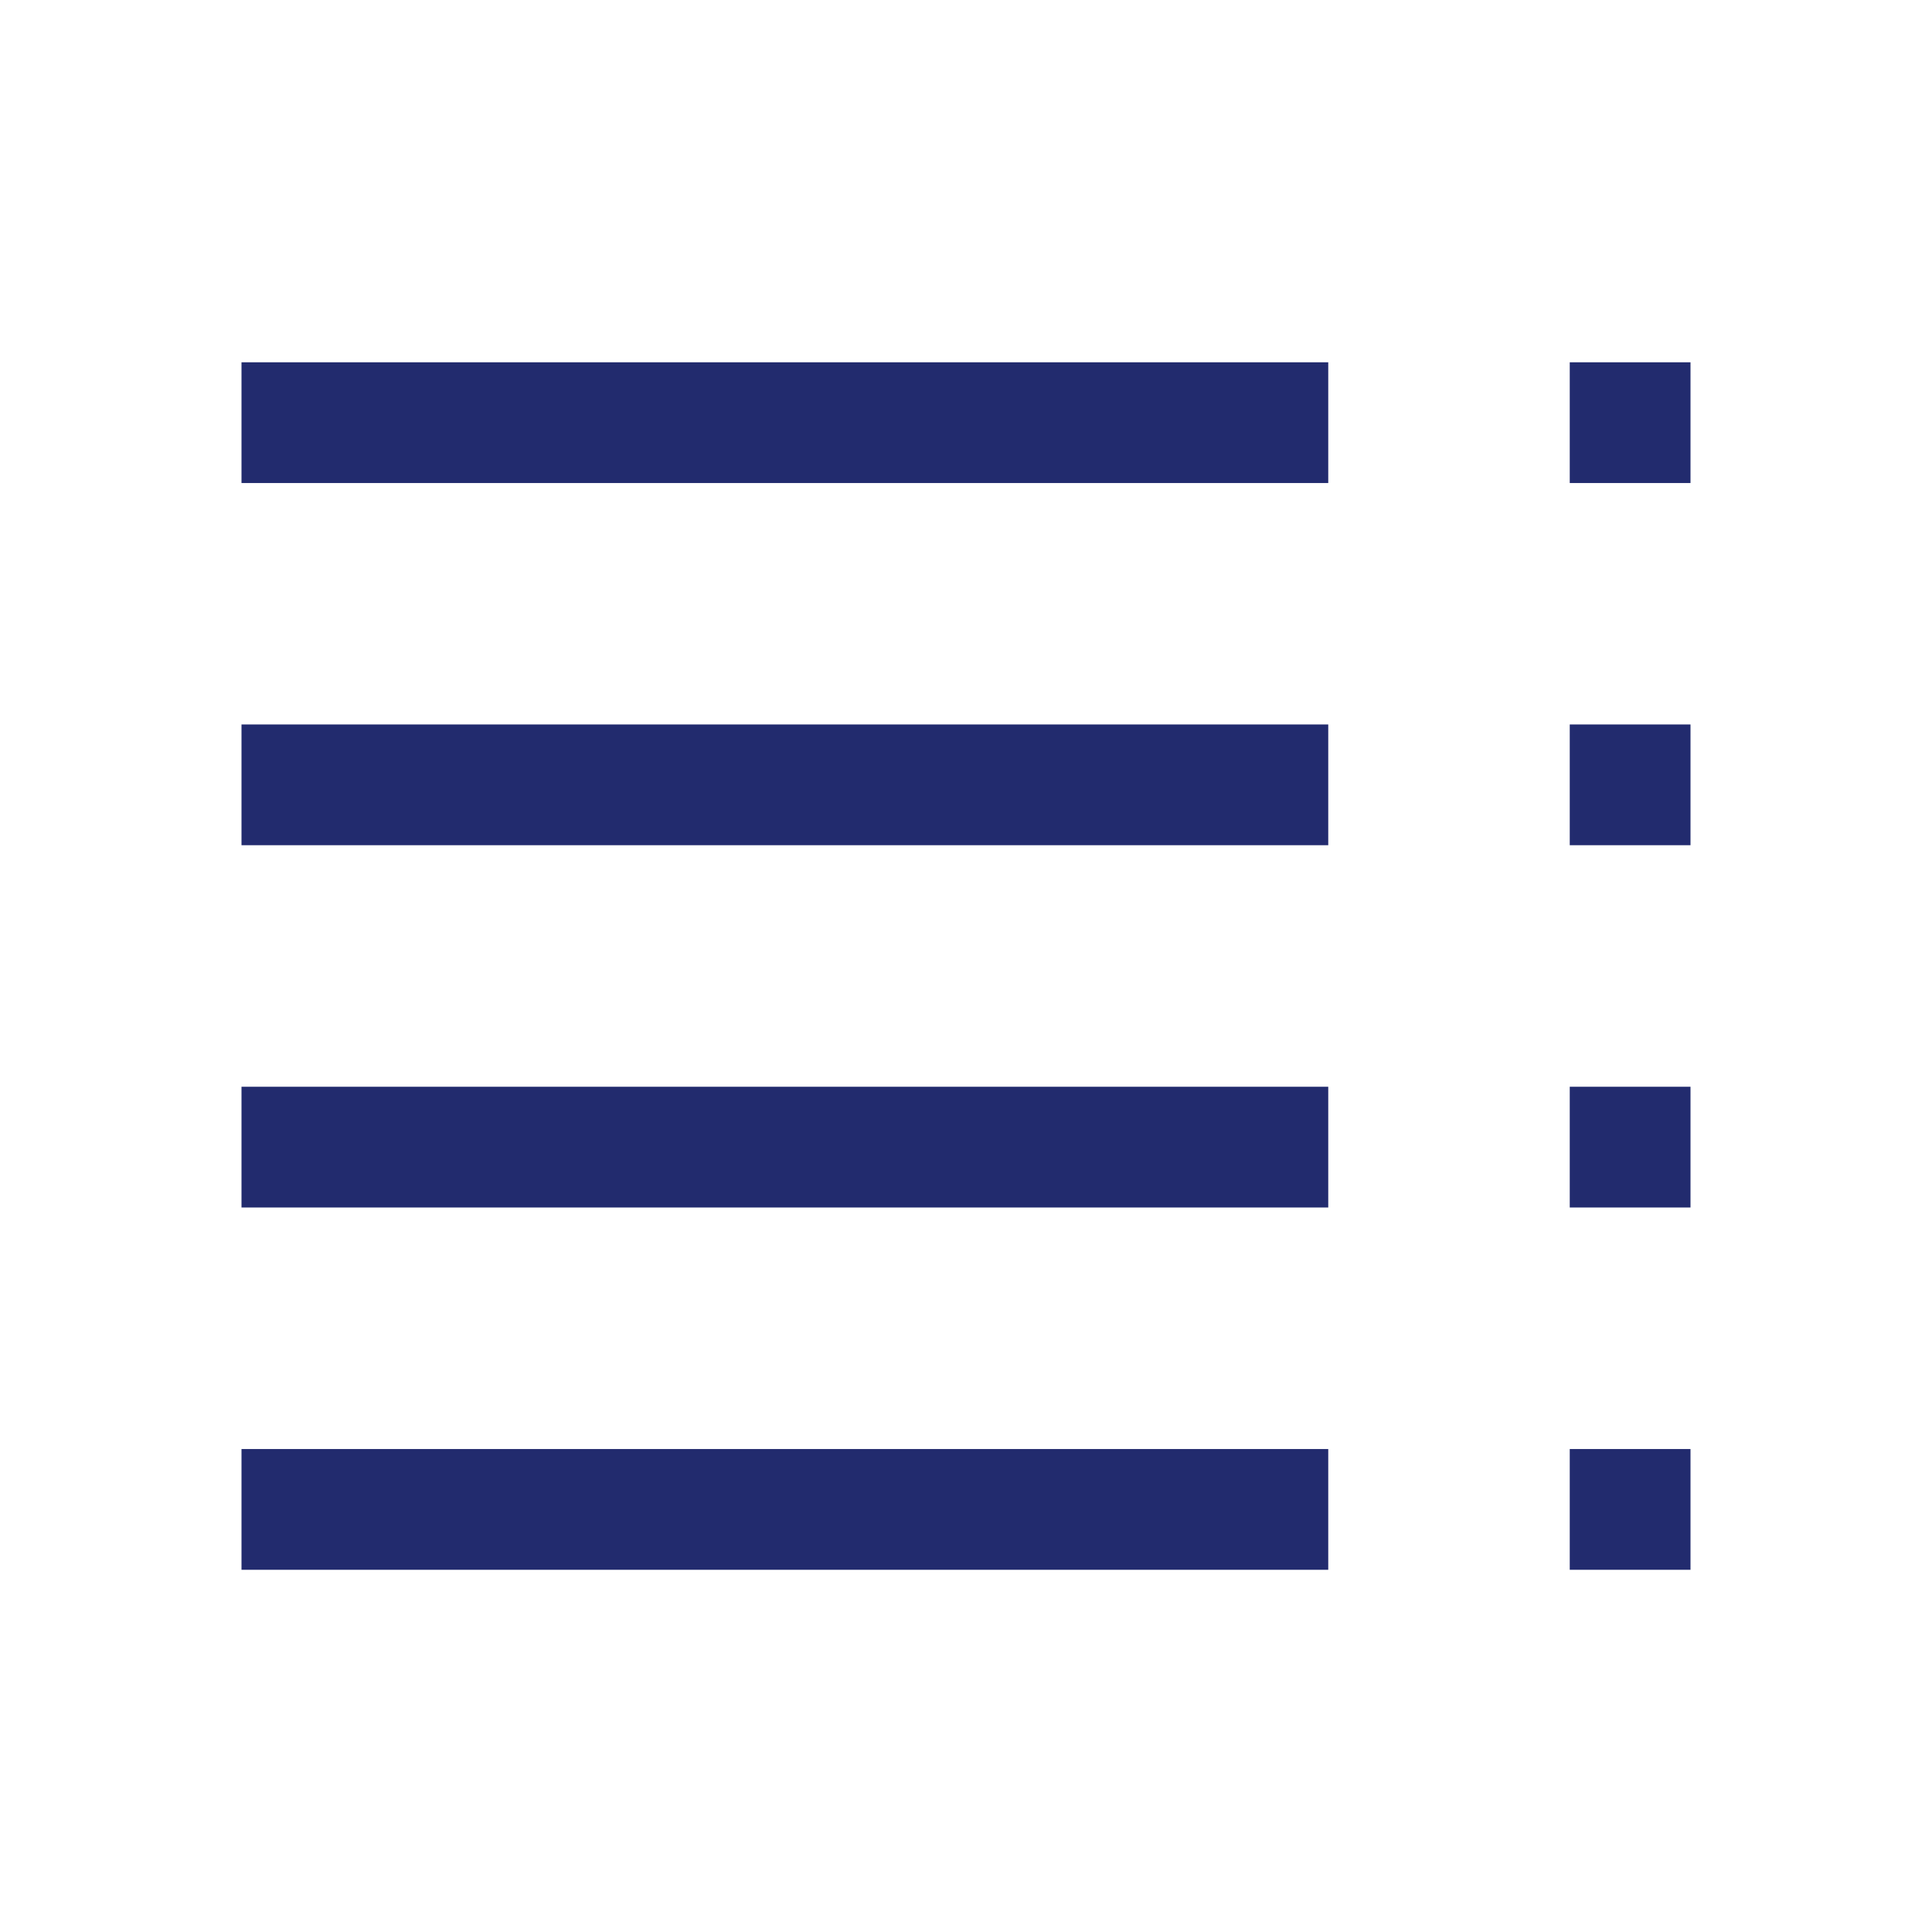
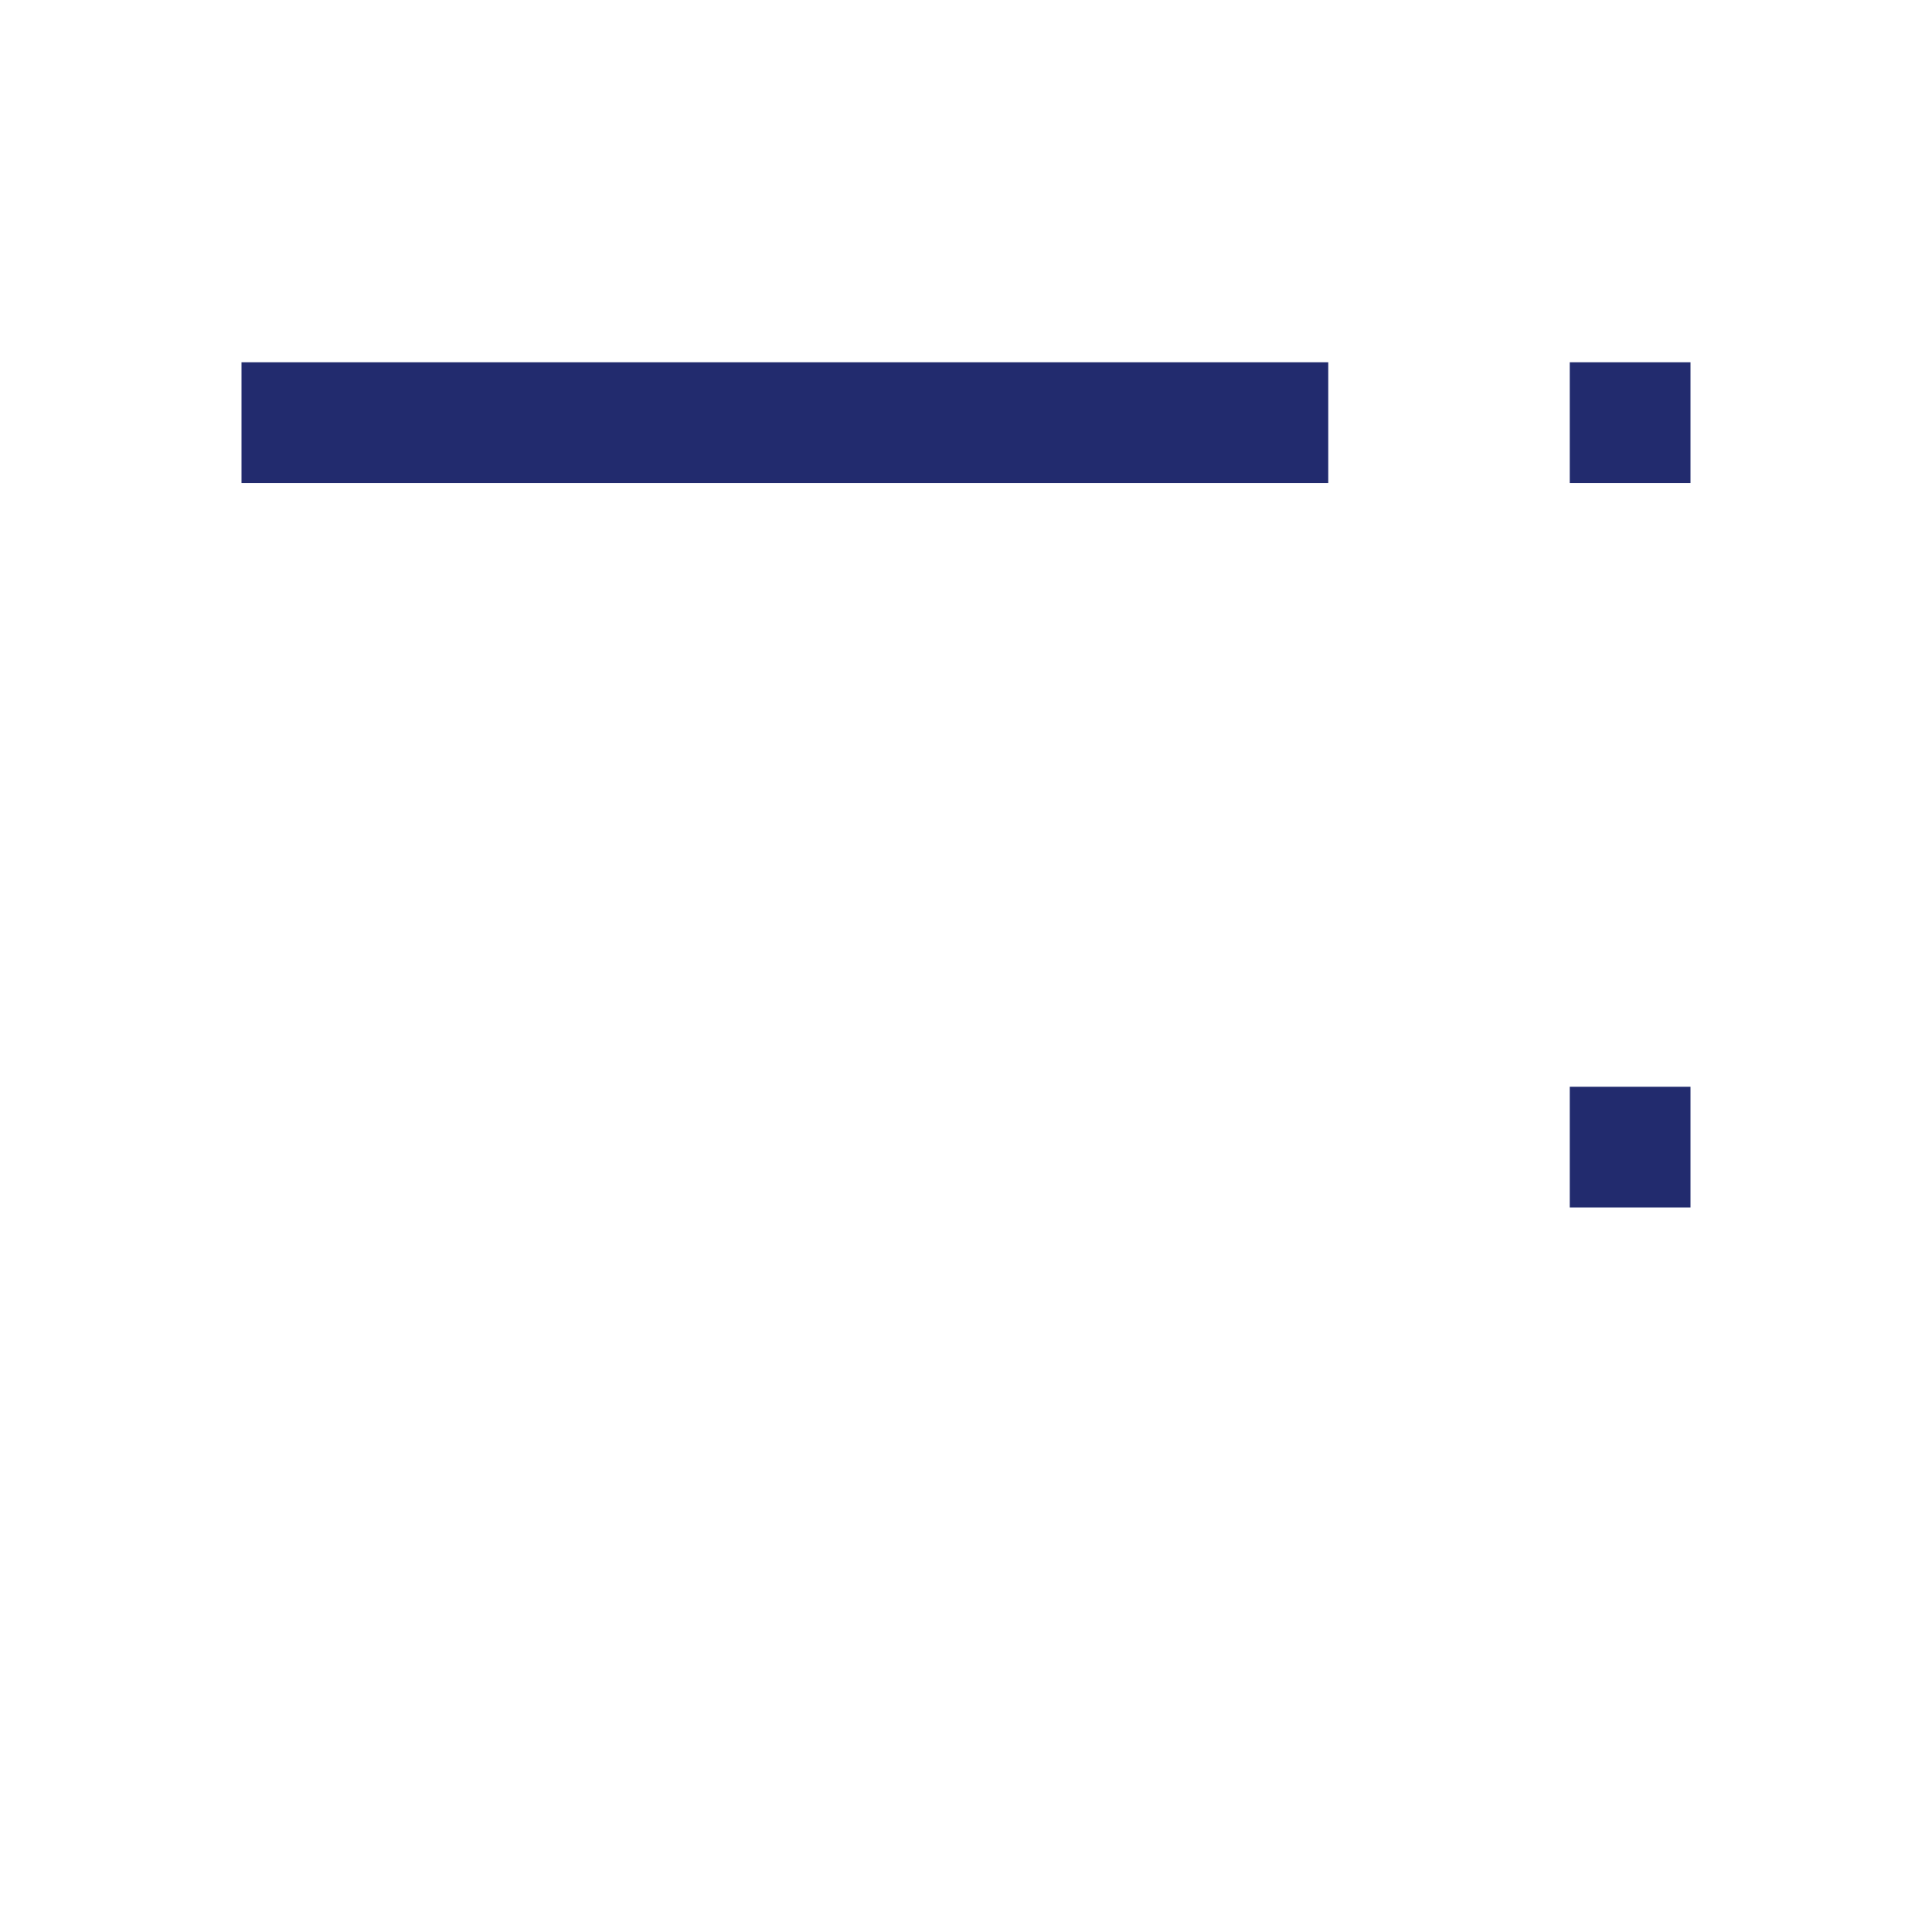
<svg xmlns="http://www.w3.org/2000/svg" width="50" height="50" viewBox="0 0 50 50" fill="none">
-   <path d="M6.25 9.376H34.375V12.501H6.25V9.376Z" fill="#222B6E" />
-   <path d="M6.25 18.749H34.375V21.874H6.25V18.749Z" fill="#222B6E" />
-   <path d="M6.25 28.125H34.375V31.25H6.25V28.125Z" fill="#222B6E" />
-   <path d="M6.25 37.501H34.375V40.626H6.25V37.501Z" fill="#222B6E" />
+   <path d="M6.25 9.376H34.375V12.501H6.25V9.376" fill="#222B6E" />
  <path d="M40.625 9.376H43.75V12.501H40.625V9.376Z" fill="#222B6E" />
-   <path d="M40.625 18.749H43.75V21.874H40.625V18.749Z" fill="#222B6E" />
  <path d="M40.625 28.125H43.75V31.25H40.625V28.125Z" fill="#222B6E" />
-   <path d="M40.625 37.501H43.75V40.626H40.625V37.501Z" fill="#222B6E" />
</svg>